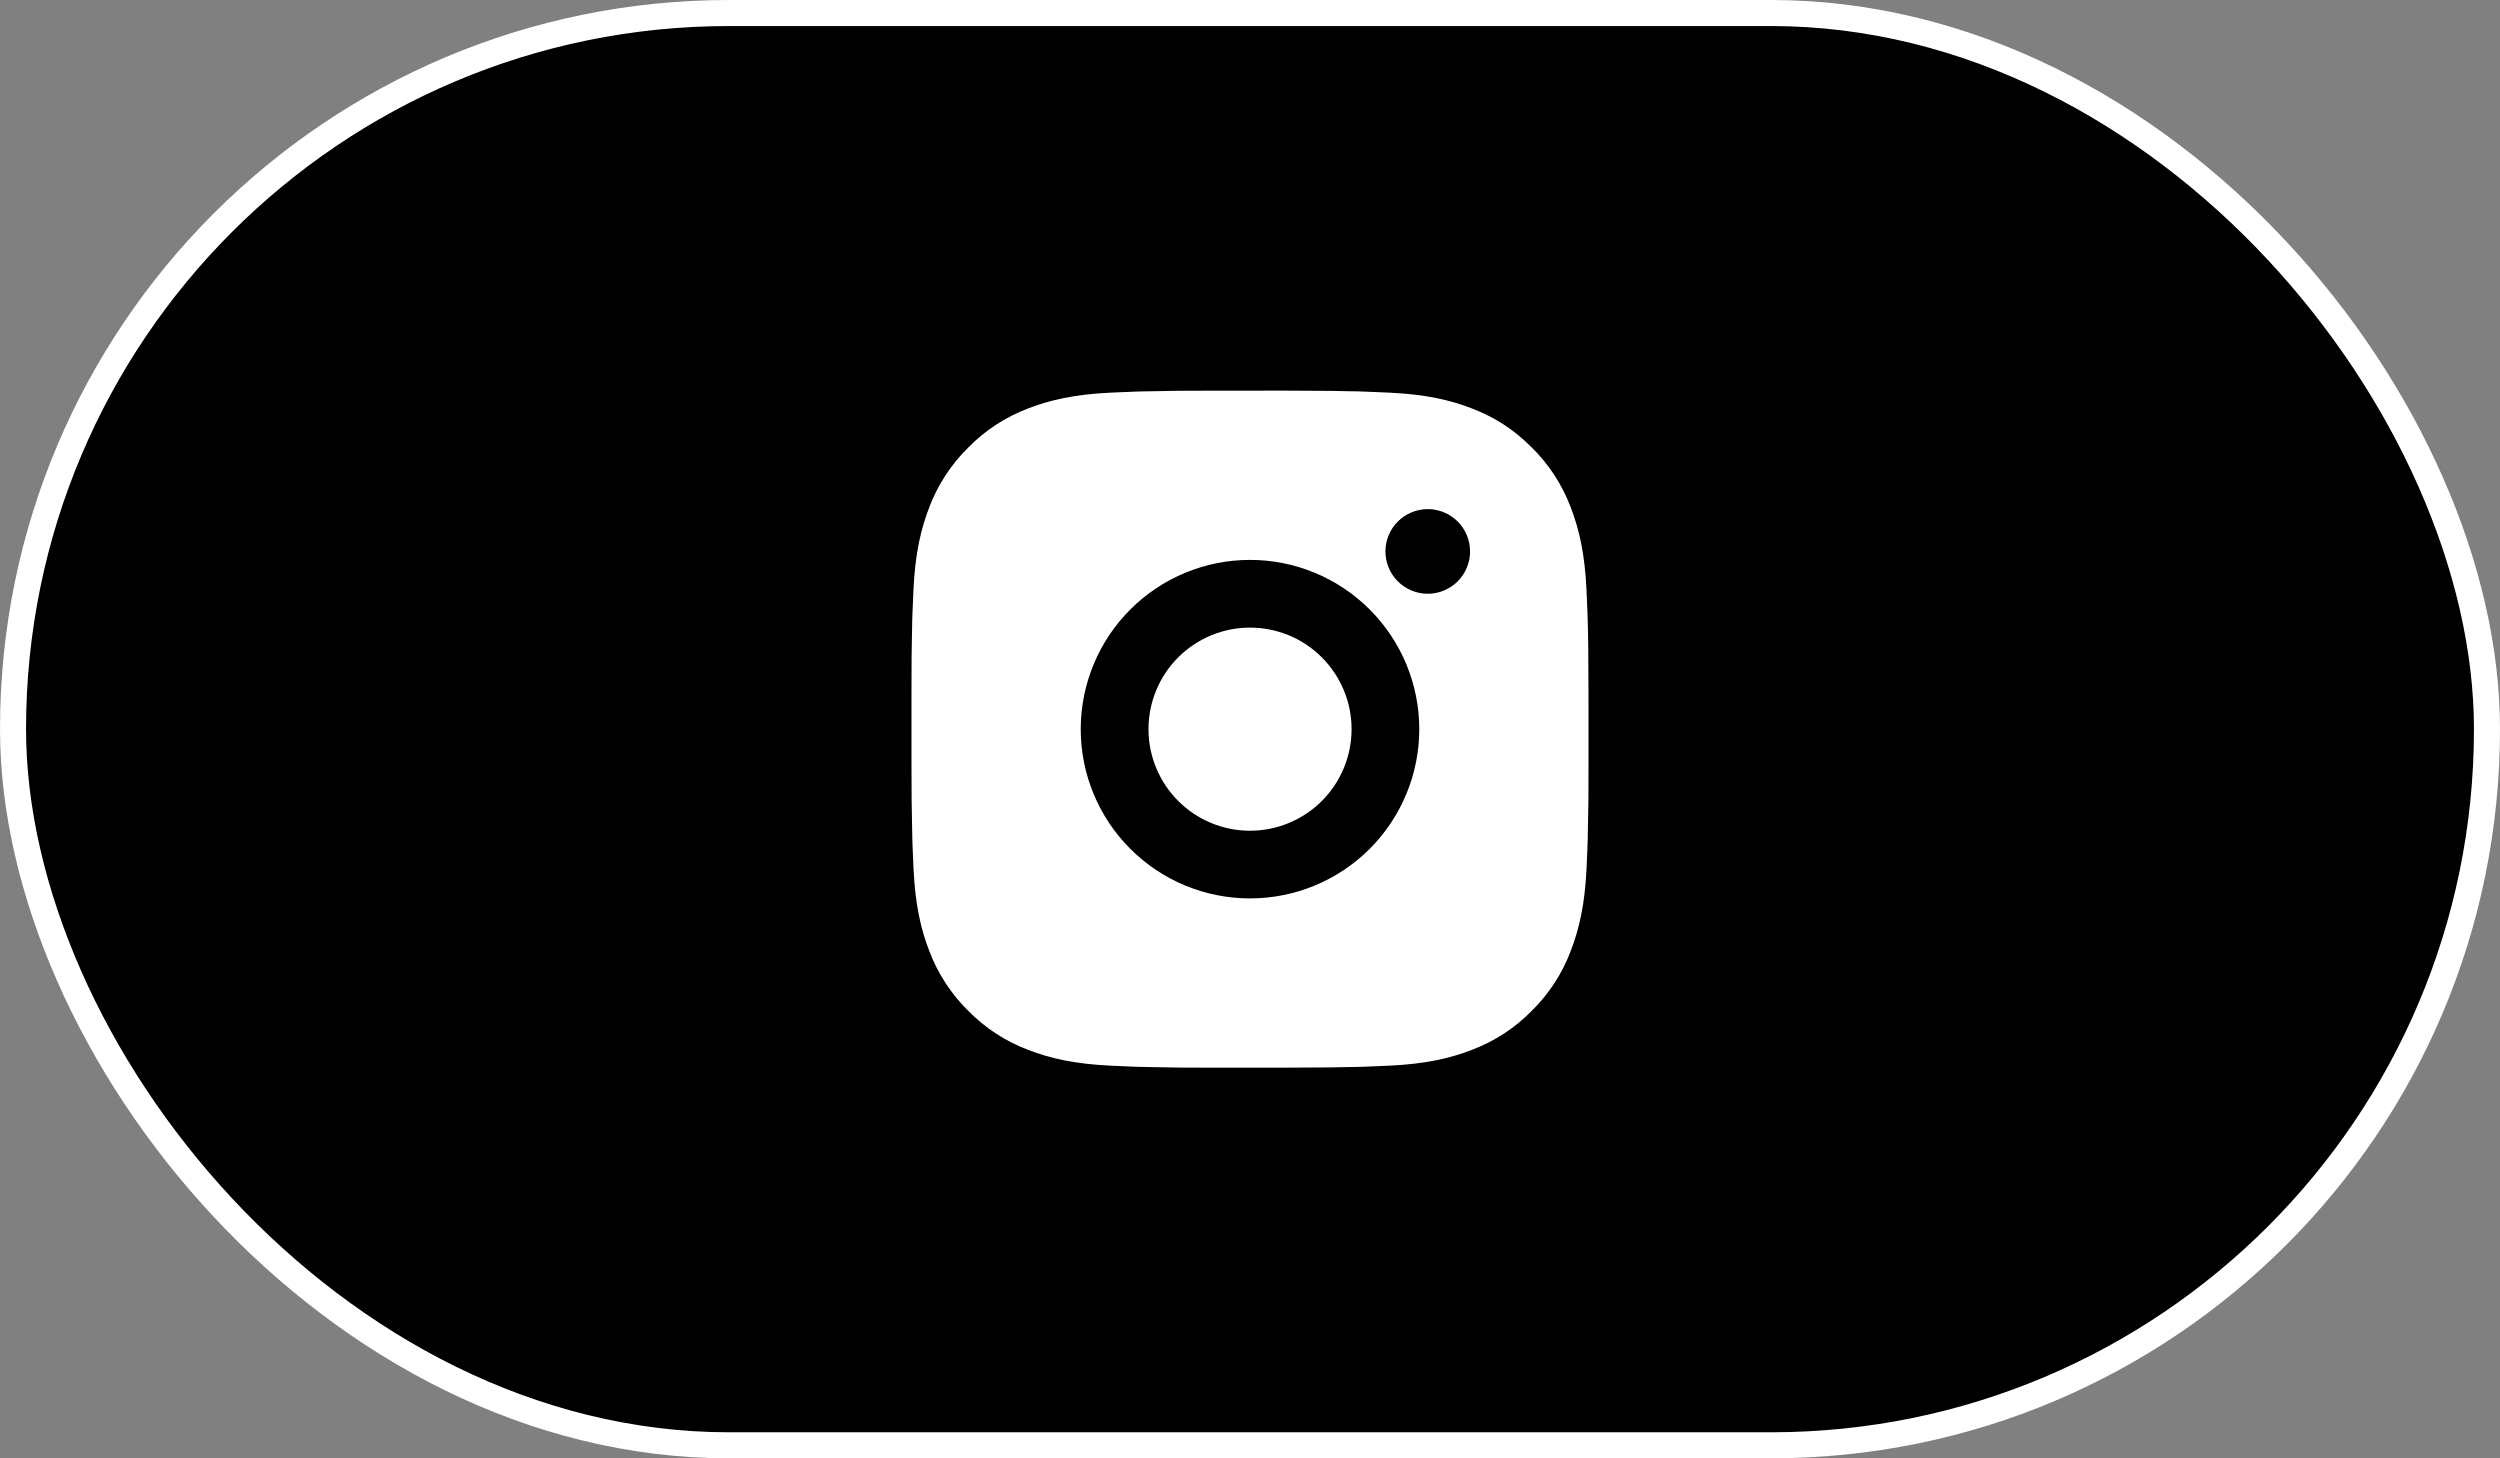
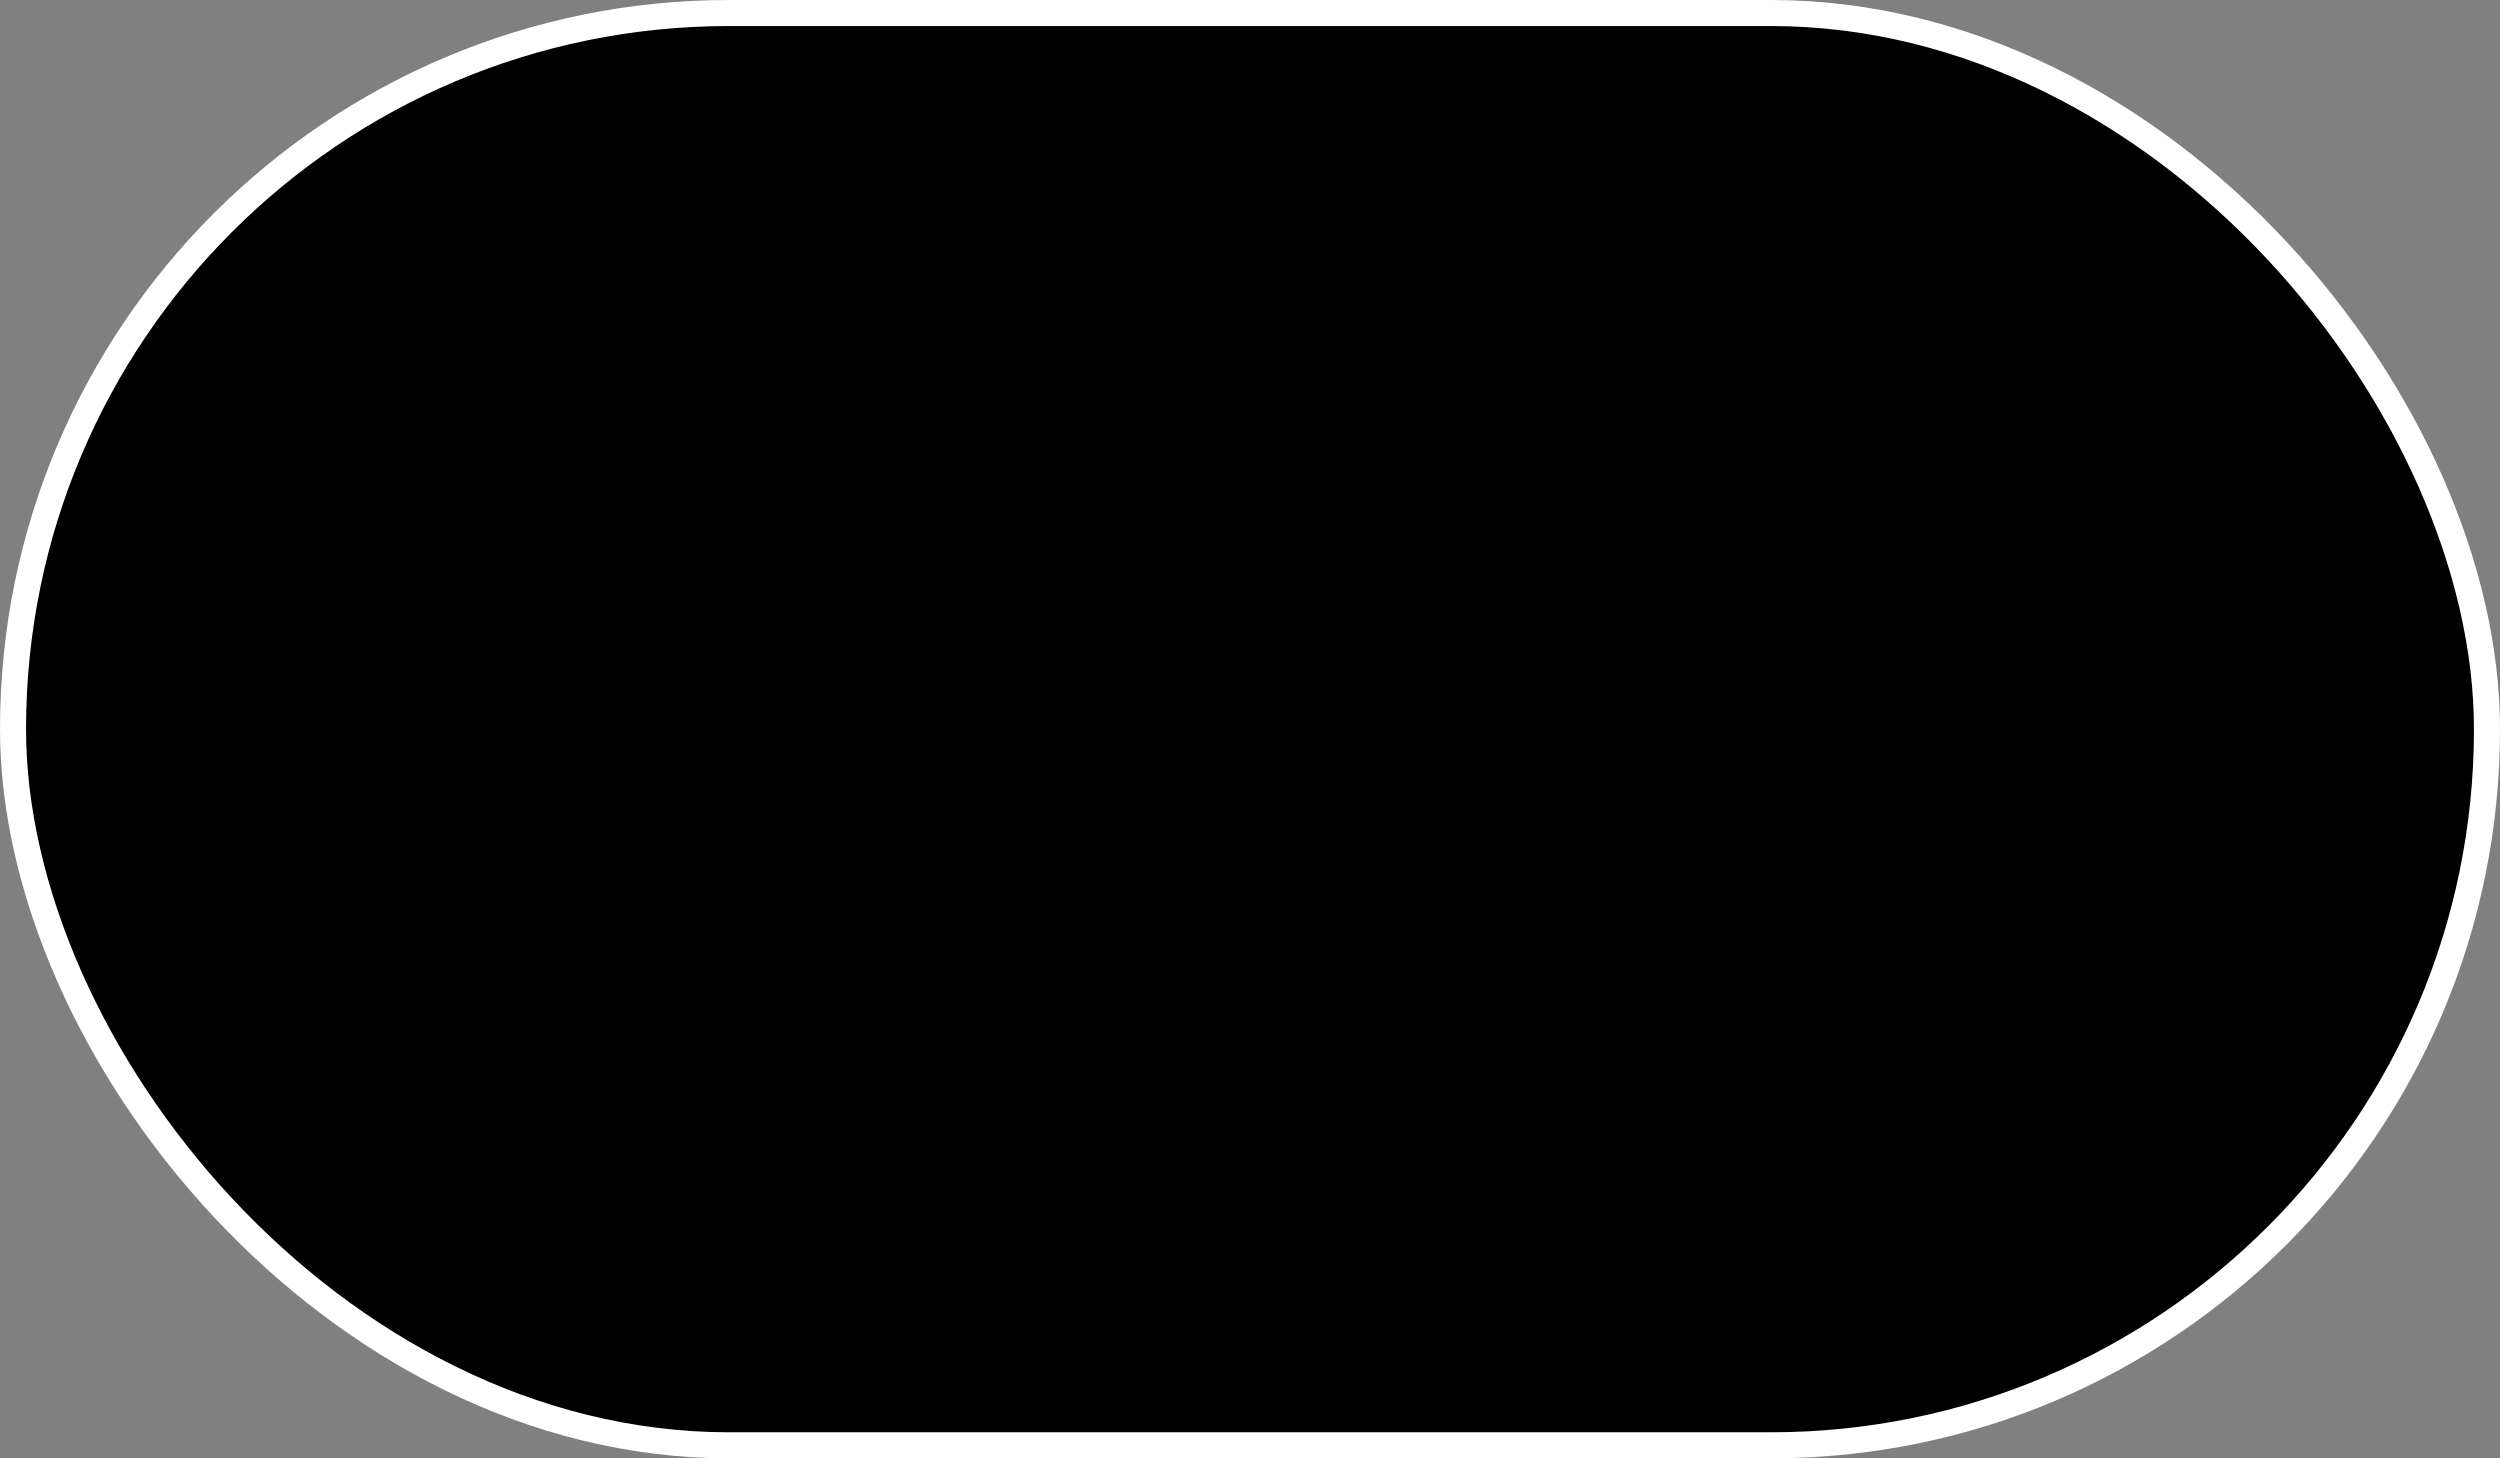
<svg xmlns="http://www.w3.org/2000/svg" width="96" height="56" viewBox="0 0 96 56" fill="none">
  <rect x="0" y="0" width="96" height="56" fill="#808080" stroke="none" />
  <rect x="0.5" y="0.5" width="95" height="55" rx="27.5" fill="black" />
  <rect x="0.5" y="0.5" width="95" height="55" rx="27.5" stroke="white" />
-   <path d="M49.336 15C50.799 15.004 51.541 15.012 52.182 15.03L52.434 15.039C52.725 15.049 53.013 15.062 53.36 15.078C54.743 15.143 55.687 15.361 56.515 15.682C57.373 16.013 58.095 16.46 58.818 17.181C59.479 17.831 59.991 18.617 60.317 19.485C60.638 20.313 60.856 21.257 60.921 22.641C60.937 22.987 60.95 23.274 60.96 23.567L60.968 23.819C60.988 24.459 60.995 25.201 60.998 26.663L60.999 27.633V29.336C61.003 30.284 60.993 31.233 60.969 32.18L60.962 32.433C60.951 32.725 60.938 33.012 60.923 33.358C60.858 34.743 60.637 35.685 60.317 36.514C59.991 37.382 59.479 38.168 58.818 38.818C58.169 39.479 57.382 39.991 56.515 40.317C55.687 40.638 54.743 40.856 53.36 40.921L52.434 40.96L52.182 40.968C51.541 40.986 50.799 40.995 49.336 40.998L48.367 40.999H46.665C45.716 41.003 44.768 40.993 43.819 40.969L43.567 40.962C43.259 40.95 42.95 40.937 42.642 40.921C41.259 40.856 40.315 40.638 39.486 40.317C38.618 39.991 37.833 39.479 37.183 38.818C36.522 38.169 36.01 37.382 35.683 36.514C35.362 35.686 35.144 34.743 35.079 33.358L35.04 32.433L35.033 32.18C35.009 31.233 34.998 30.284 35.001 29.336V26.663C34.997 25.715 35.007 24.767 35.029 23.819L35.038 23.567C35.049 23.274 35.062 22.987 35.077 22.641C35.142 21.257 35.361 20.314 35.682 19.485C36.009 18.617 36.522 17.831 37.185 17.181C37.834 16.52 38.619 16.009 39.486 15.682C40.315 15.361 41.257 15.143 42.642 15.078C42.987 15.062 43.276 15.049 43.567 15.039L43.819 15.031C44.767 15.008 45.716 14.998 46.664 15.001L49.336 15ZM48 21.5C46.276 21.5 44.623 22.185 43.404 23.404C42.185 24.623 41.5 26.276 41.5 28C41.5 29.724 42.185 31.377 43.404 32.596C44.623 33.815 46.276 34.499 48 34.499C49.724 34.499 51.377 33.815 52.596 32.596C53.815 31.377 54.5 29.724 54.5 28C54.5 26.276 53.815 24.623 52.596 23.404C51.377 22.185 49.724 21.5 48 21.5ZM48 24.1C48.512 24.1 49.019 24.201 49.492 24.396C49.966 24.592 50.396 24.88 50.758 25.242C51.12 25.604 51.407 26.034 51.603 26.507C51.8 26.98 51.901 27.487 51.901 27.999C51.901 28.511 51.8 29.018 51.604 29.491C51.408 29.965 51.121 30.395 50.759 30.757C50.397 31.119 49.967 31.406 49.494 31.602C49.021 31.799 48.514 31.899 48.001 31.9C46.967 31.9 45.975 31.489 45.244 30.757C44.513 30.026 44.102 29.034 44.102 28C44.102 26.965 44.513 25.973 45.244 25.242C45.975 24.511 46.967 24.1 48.001 24.1M54.826 19.55C54.395 19.55 53.982 19.721 53.677 20.026C53.372 20.331 53.201 20.744 53.201 21.175C53.201 21.606 53.372 22.019 53.677 22.324C53.982 22.629 54.395 22.8 54.826 22.8C55.257 22.8 55.67 22.629 55.975 22.324C56.28 22.019 56.451 21.606 56.451 21.175C56.451 20.744 56.28 20.331 55.975 20.026C55.67 19.721 55.257 19.55 54.826 19.55Z" fill="white" />
</svg>